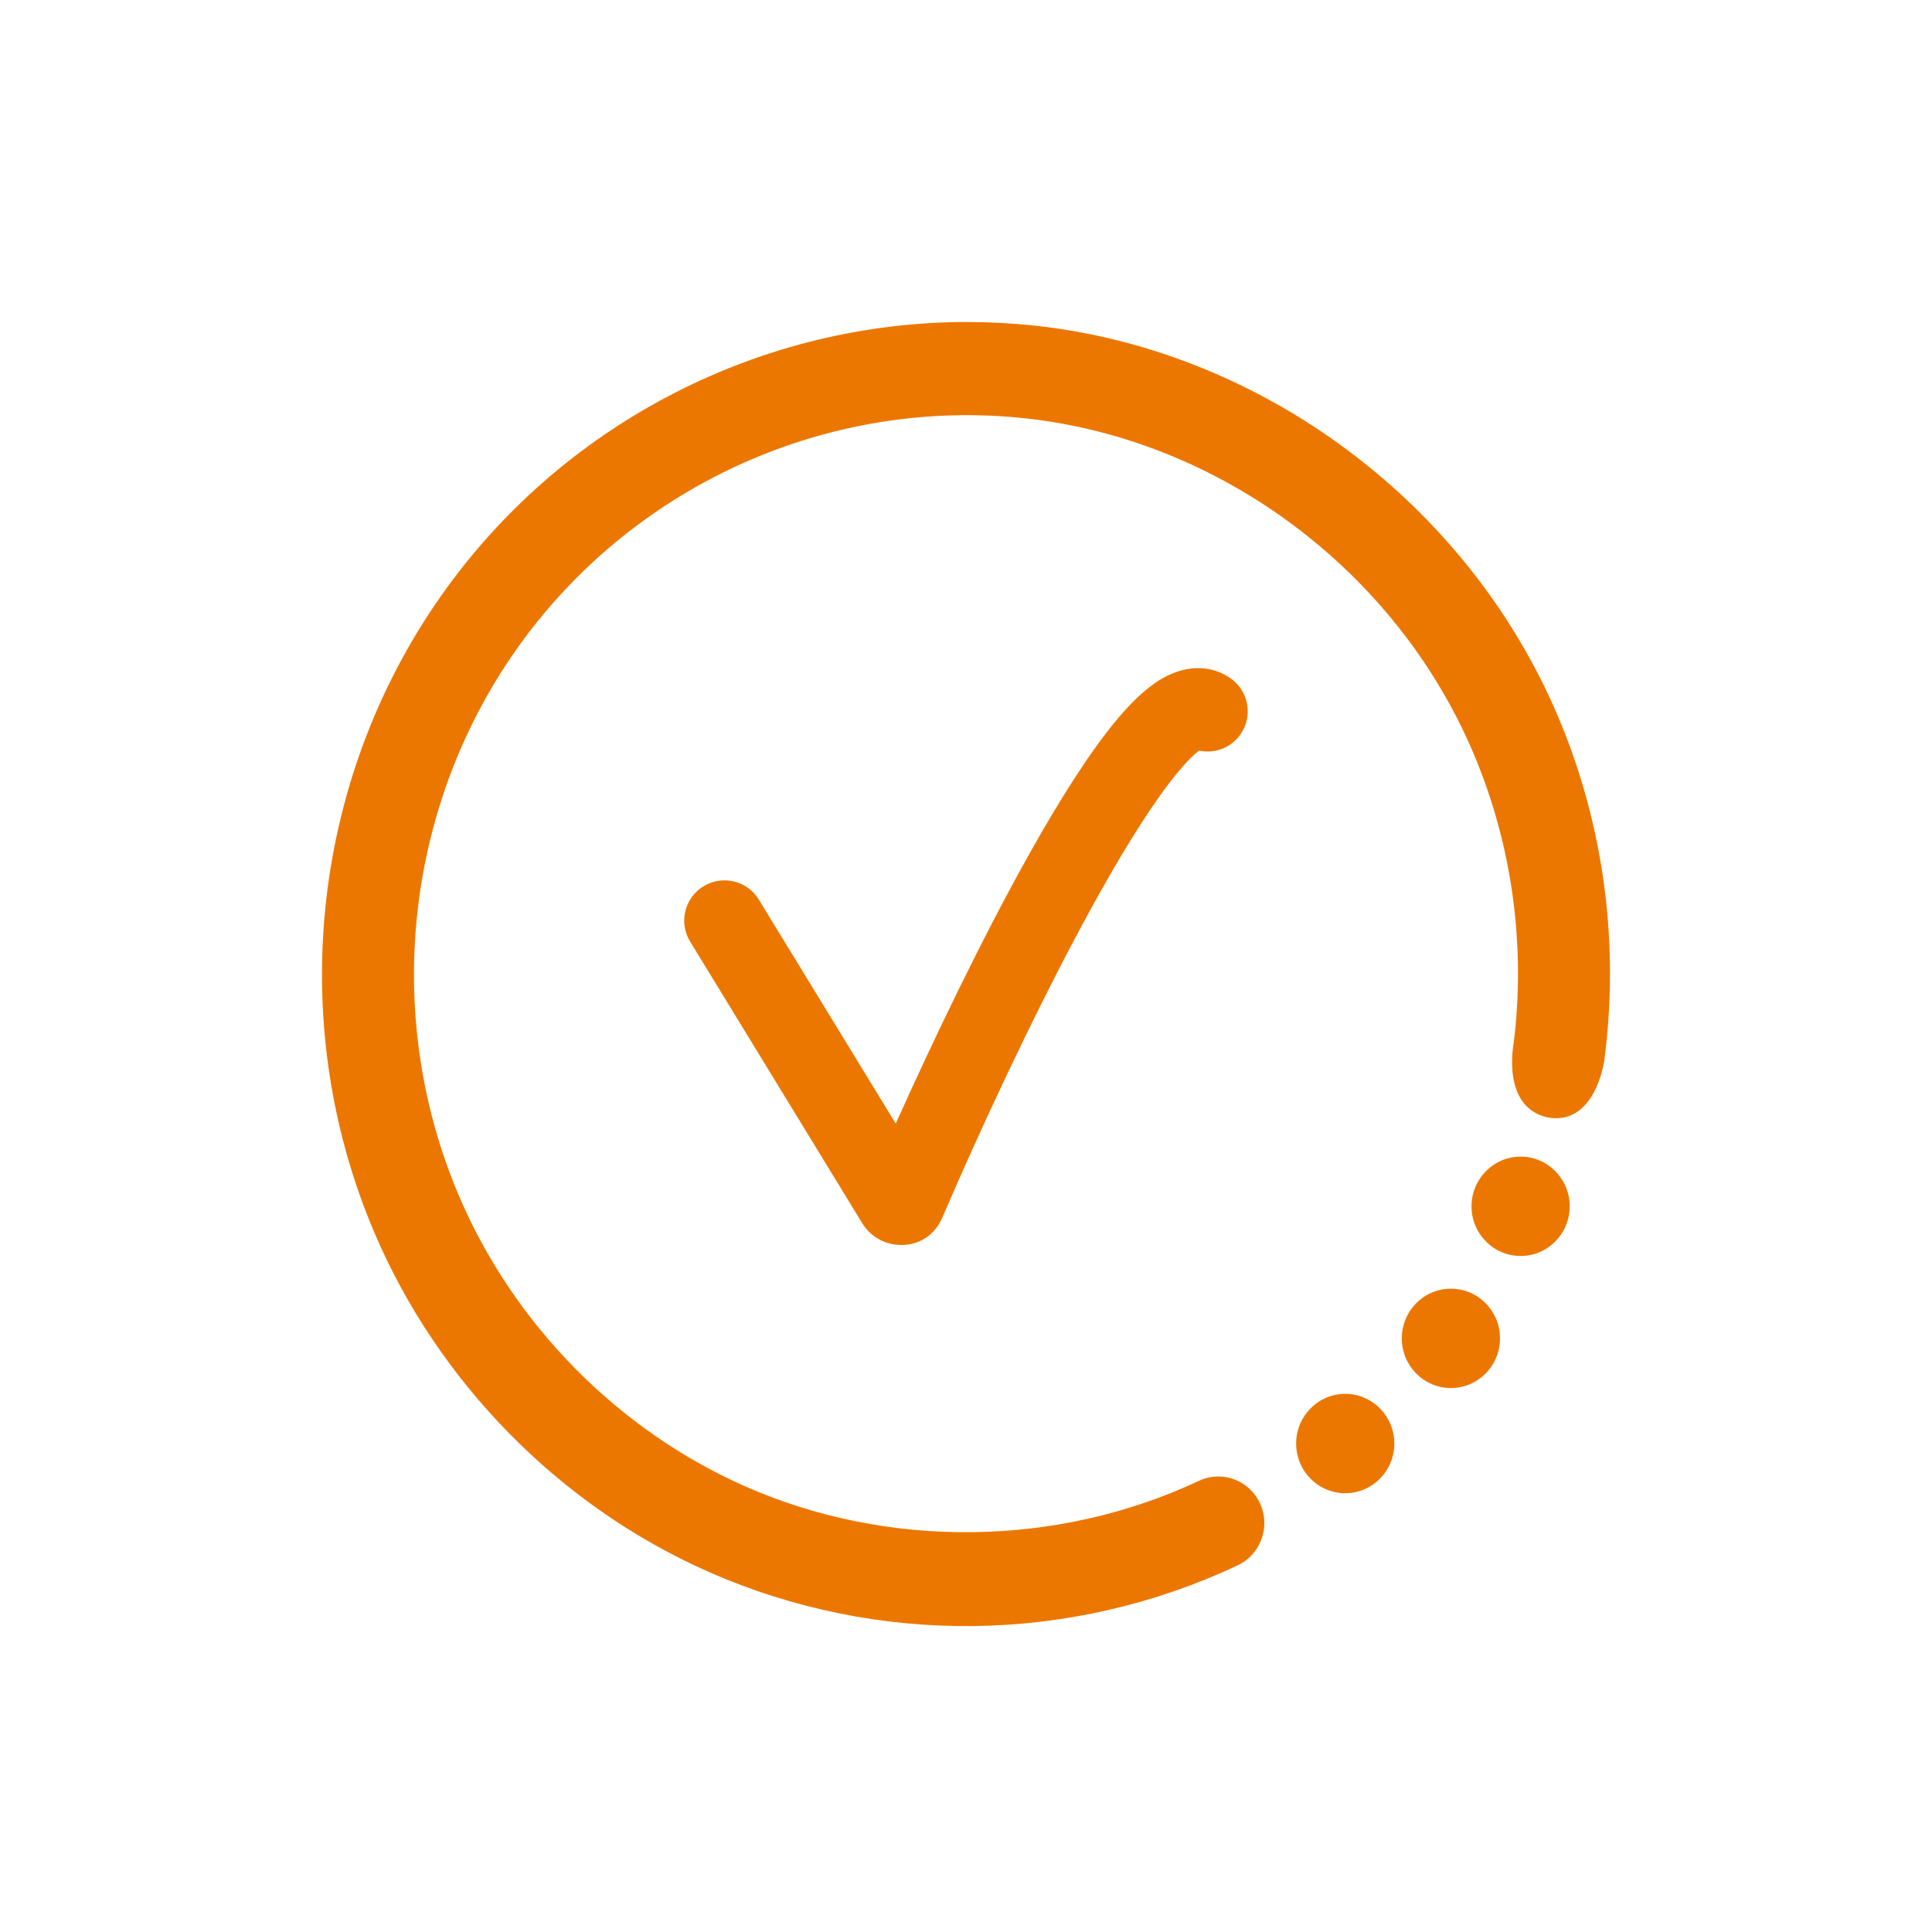
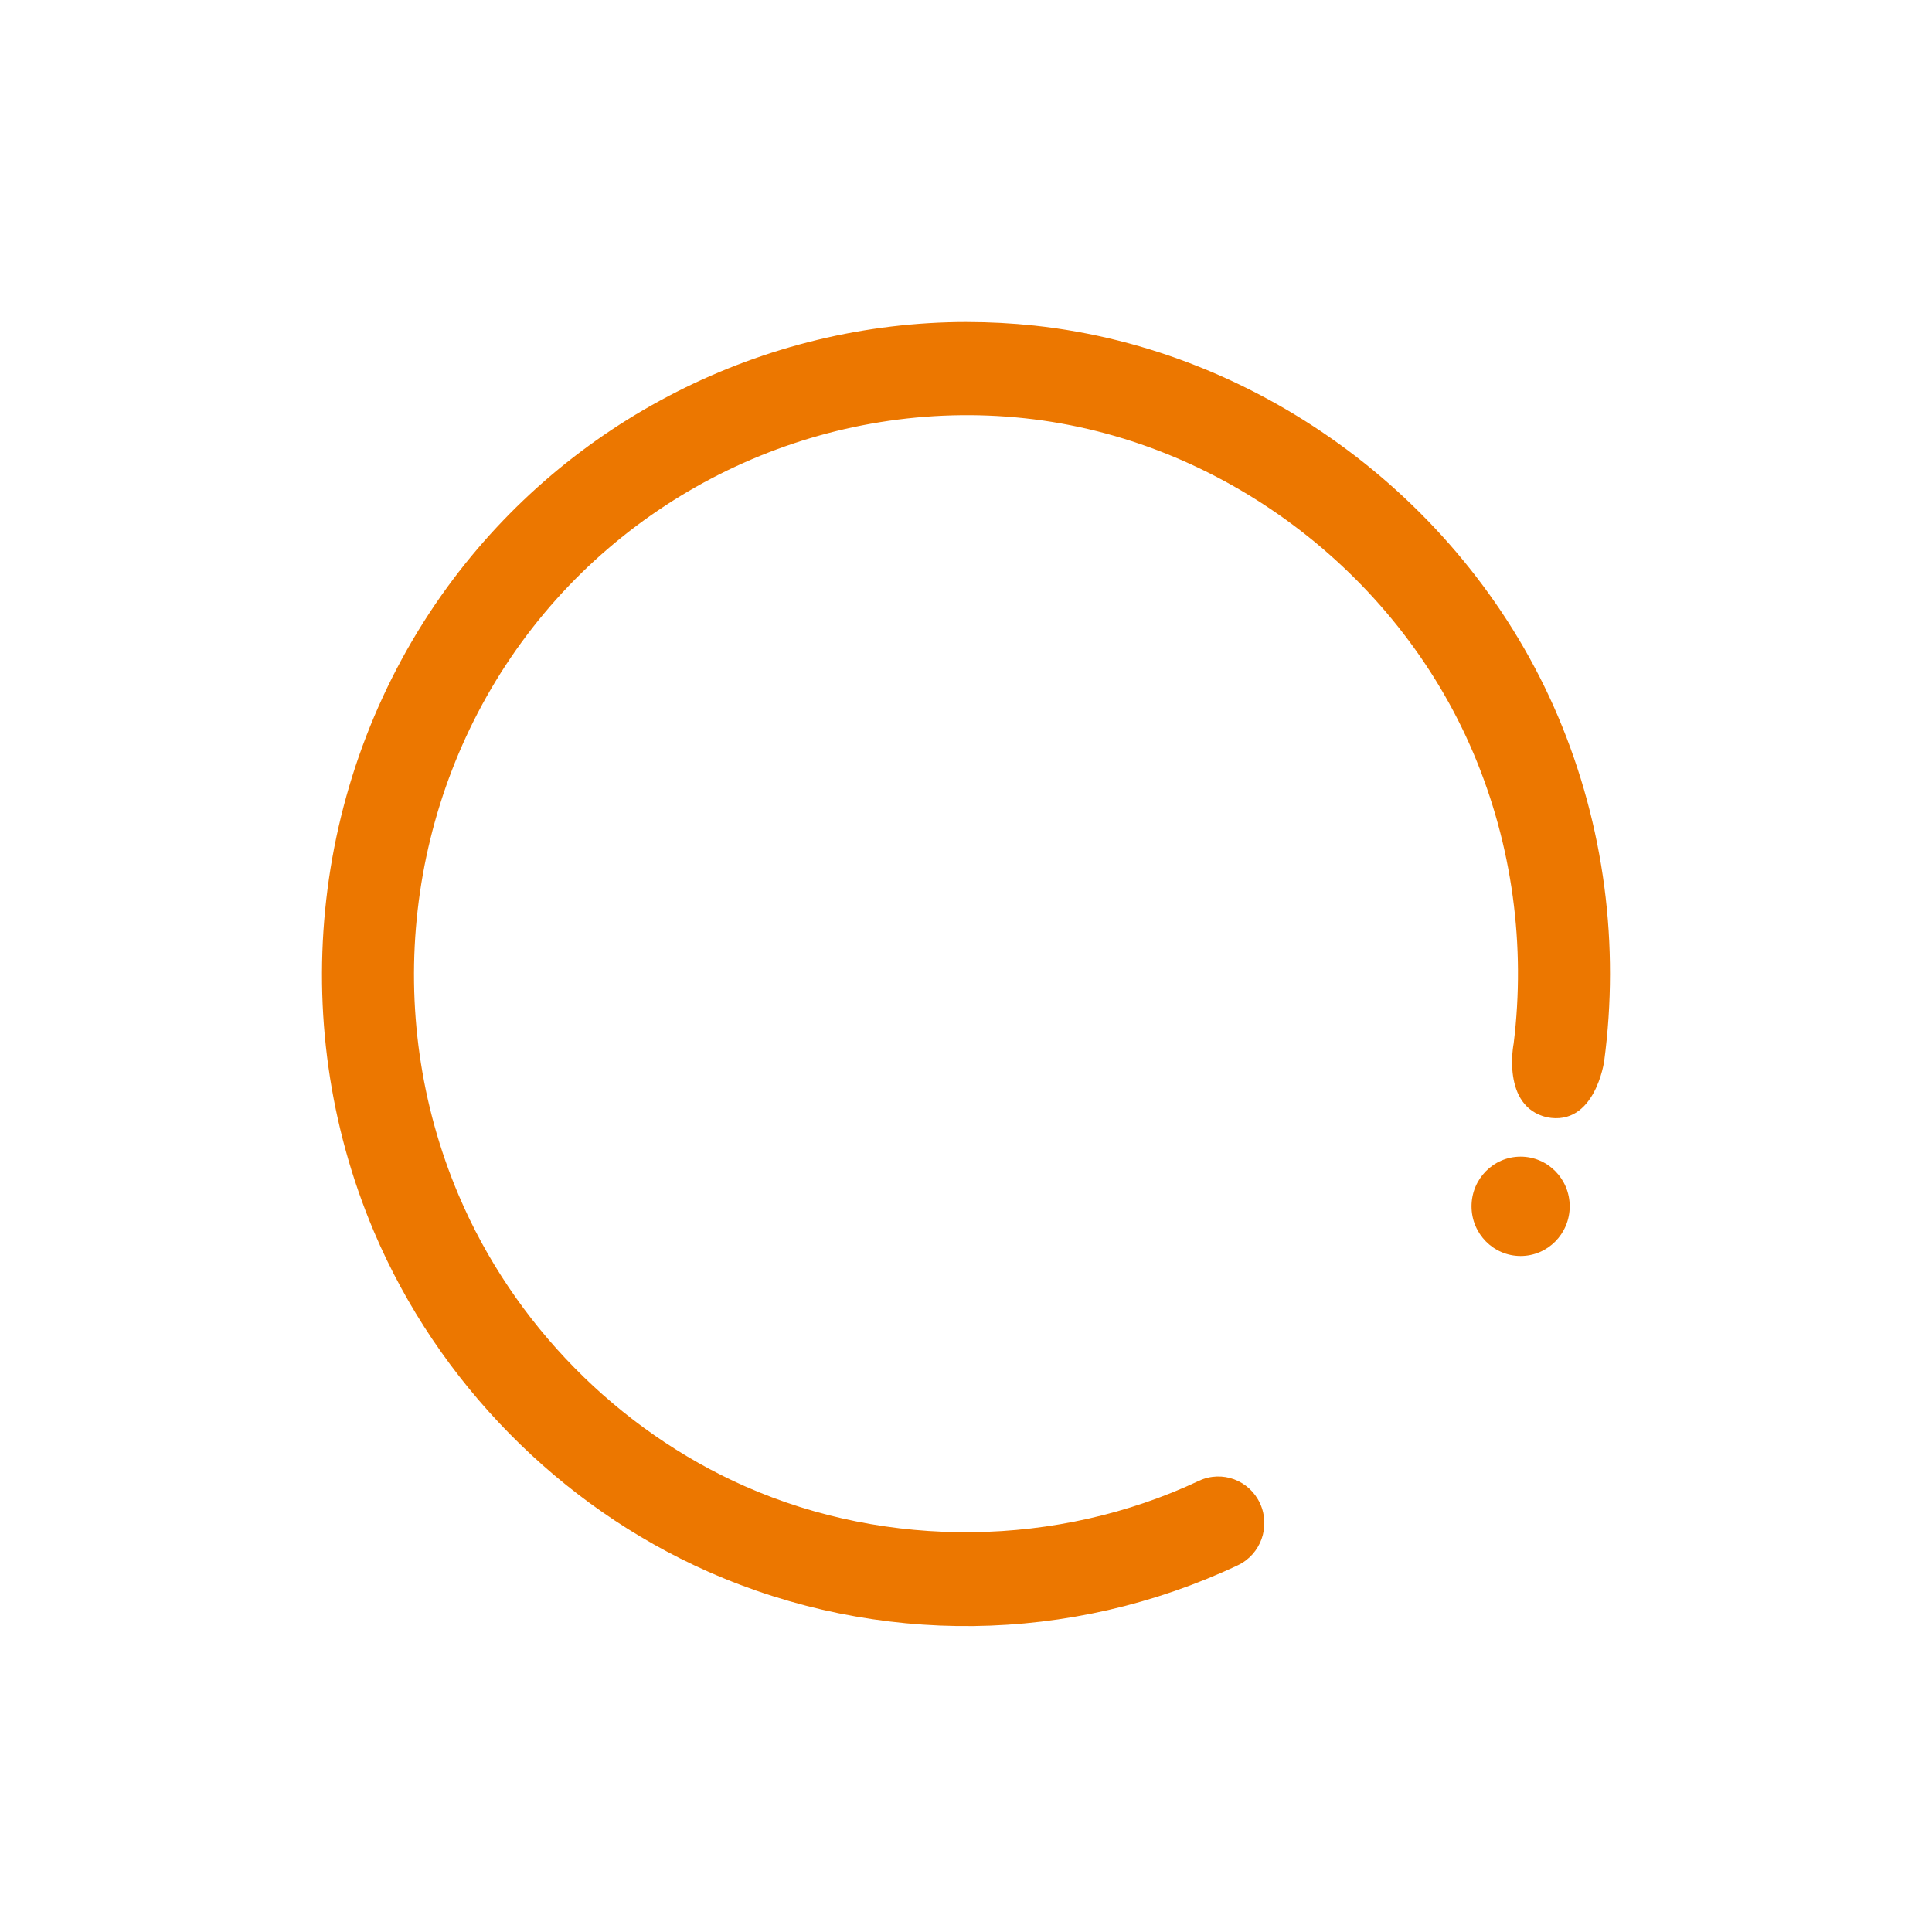
<svg xmlns="http://www.w3.org/2000/svg" width="120" height="120" viewBox="0 0 120 120" fill="none">
  <path d="M94.016 64.814C94.763 58.771 93.955 52.532 91.514 46.776C86.708 35.442 75.77 27.278 63.649 25.979C51.576 24.683 39.59 30.016 32.391 39.897C25.192 49.777 23.694 62.932 28.485 74.226C31.878 82.227 38.363 88.822 46.278 92.318C55.149 96.237 65.688 96.109 74.466 91.977C75.901 91.303 77.597 91.933 78.264 93.381C78.93 94.83 78.308 96.55 76.877 97.224C66.481 102.117 54.495 102.261 43.99 97.62C34.758 93.543 27.193 85.847 23.231 76.508C17.644 63.333 19.39 47.987 27.79 36.459C35.356 26.08 47.445 20 60.066 20V20.002C61.457 20.002 62.853 20.076 64.251 20.224C78.396 21.742 91.159 31.268 96.768 44.493C99.667 51.328 100.592 58.745 99.638 65.912C99.638 65.912 99.074 69.986 96.082 69.395C93.234 68.726 94.016 64.814 94.016 64.814Z" fill="#EC7700" />
-   <path d="M90.119 80.043C88.435 80.043 87.069 81.424 87.069 83.128C87.069 84.832 88.435 86.214 90.119 86.214C91.803 86.214 93.168 84.832 93.168 83.128C93.168 81.424 91.803 80.043 90.119 80.043Z" fill="#EC7700" />
  <path d="M94.448 71.841C92.764 71.841 91.399 73.222 91.399 74.927C91.399 76.631 92.764 78.012 94.448 78.012C96.132 78.012 97.497 76.631 97.497 74.927C97.497 73.222 96.132 71.841 94.448 71.841Z" fill="#EC7700" />
-   <path d="M83.555 86.575C81.871 86.575 80.506 87.957 80.506 89.661C80.506 91.365 81.871 92.746 83.555 92.746C85.239 92.746 86.604 91.365 86.604 89.661C86.604 87.957 85.239 86.575 83.555 86.575Z" fill="#EC7700" />
-   <path d="M72.087 42.2C73.061 41.613 74.754 41.013 76.387 42.101L76.592 42.253C77.57 43.059 77.798 44.49 77.08 45.567C76.493 46.448 75.444 46.834 74.469 46.622C74.179 46.845 73.748 47.255 73.185 47.932C71.795 49.599 70.112 52.243 68.312 55.451C65.185 61.027 61.909 67.94 59.499 73.398L58.523 75.641C57.606 77.774 54.862 77.82 53.673 76.154L53.563 75.988L42.867 58.484L42.744 58.26C42.196 57.117 42.592 55.723 43.696 55.048C44.801 54.373 46.223 54.657 46.989 55.666L47.133 55.877L55.636 69.79C58 64.525 61.022 58.227 63.951 53.005C65.786 49.733 67.651 46.763 69.344 44.731C70.172 43.737 71.097 42.797 72.087 42.2Z" fill="#EC7700" />
</svg>